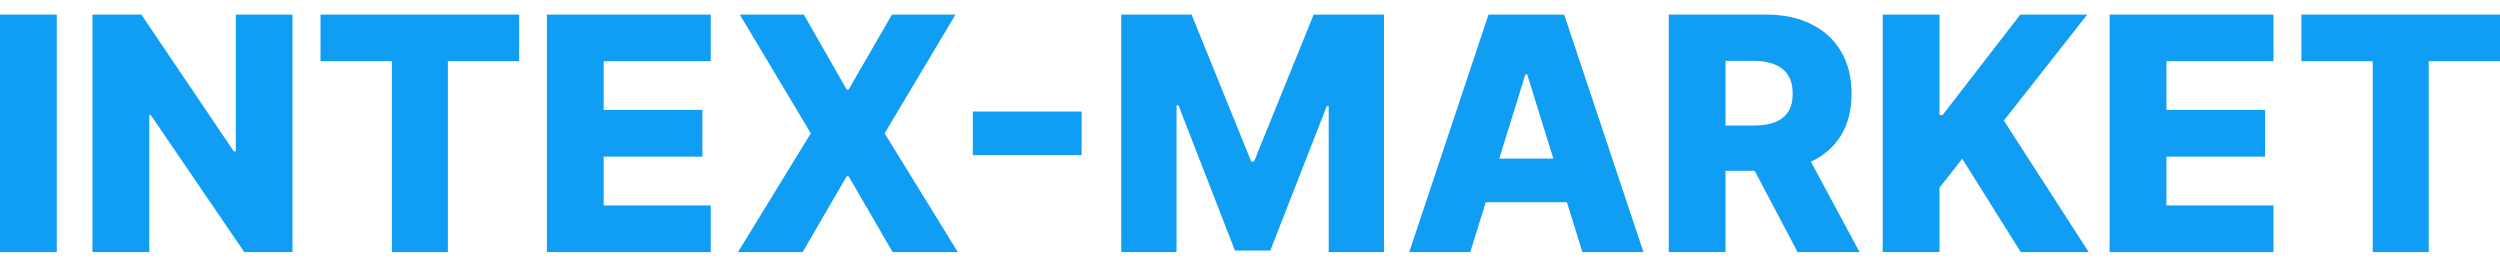
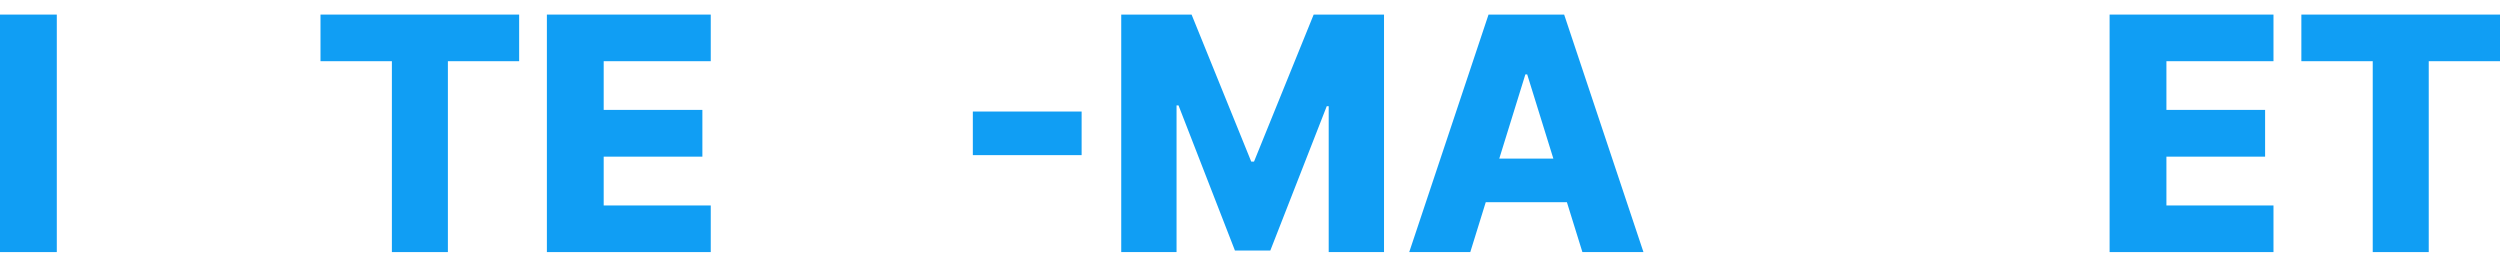
<svg xmlns="http://www.w3.org/2000/svg" width="150" height="16" viewBox="0 0 150 16" fill="none">
  <path d="M3.408 0.875V15.125H0V0.875H3.408Z" fill="#109EF4" />
-   <path d="M17.549 0.875V15.125H14.657L9.045 6.901H8.956V15.125H5.548V0.875H8.481L14.03 9.085H14.147V0.875H17.549Z" fill="#109EF4" />
  <path d="M19.23 3.672V0.875H31.149V3.672H26.873V15.125H23.513V3.672H19.23Z" fill="#109EF4" />
  <path d="M32.813 15.125V0.875H42.645V3.672H36.221V6.594H42.143V9.399H36.221V12.328H42.645V15.125H32.813Z" fill="#109EF4" />
-   <path d="M48.229 0.875L50.804 5.377H50.915L53.517 0.875H57.332L53.077 8L57.469 15.125H53.559L50.915 10.575H50.804L48.16 15.125H44.277L48.649 8L44.387 0.875H48.229Z" fill="#109EF4" />
  <path d="M64.897 6.692V9.308H58.37V6.692H64.897Z" fill="#109EF4" />
  <path d="M67.274 0.875H71.495L75.075 9.698H75.24L78.82 0.875H83.041V15.125H79.722V6.372H79.605L76.218 15.034H74.097L70.71 6.323H70.593V15.125H67.274V0.875Z" fill="#109EF4" />
  <path d="M88.217 15.125H84.554L89.312 0.875H93.849L98.607 15.125H94.944L91.632 4.465H91.522L88.217 15.125ZM87.728 9.517H95.385V12.133H87.728V9.517Z" fill="#109EF4" />
-   <path d="M100.125 15.125V0.875H105.95C107.006 0.875 107.917 1.067 108.683 1.453C109.455 1.833 110.049 2.38 110.467 3.095C110.884 3.804 111.093 4.646 111.093 5.62C111.093 6.608 110.88 7.448 110.453 8.139C110.026 8.826 109.42 9.35 108.635 9.712C107.85 10.069 106.921 10.247 105.847 10.247H102.163V7.534H105.213C105.727 7.534 106.157 7.467 106.501 7.332C106.85 7.193 107.114 6.984 107.293 6.706C107.472 6.423 107.561 6.061 107.561 5.62C107.561 5.18 107.472 4.816 107.293 4.528C107.114 4.236 106.85 4.018 106.501 3.874C106.152 3.725 105.723 3.651 105.213 3.651H103.533V15.125H100.125ZM108.064 8.612L111.575 15.125H107.857L104.415 8.612H108.064Z" fill="#109EF4" />
-   <path d="M112.963 15.125V0.875H116.371V6.901H116.557L121.218 0.875H125.232L120.233 7.235L125.322 15.125H121.246L117.734 9.524L116.371 11.263V15.125H112.963Z" fill="#109EF4" />
  <path d="M126.576 15.125V0.875H136.409V3.672H129.985V6.594H135.906V9.399H129.985V12.328H136.409V15.125H126.576Z" fill="#109EF4" />
  <path d="M138.082 3.672V0.875H150V3.672H145.724V15.125H142.364V3.672H138.082Z" fill="#109EF4" />
</svg>